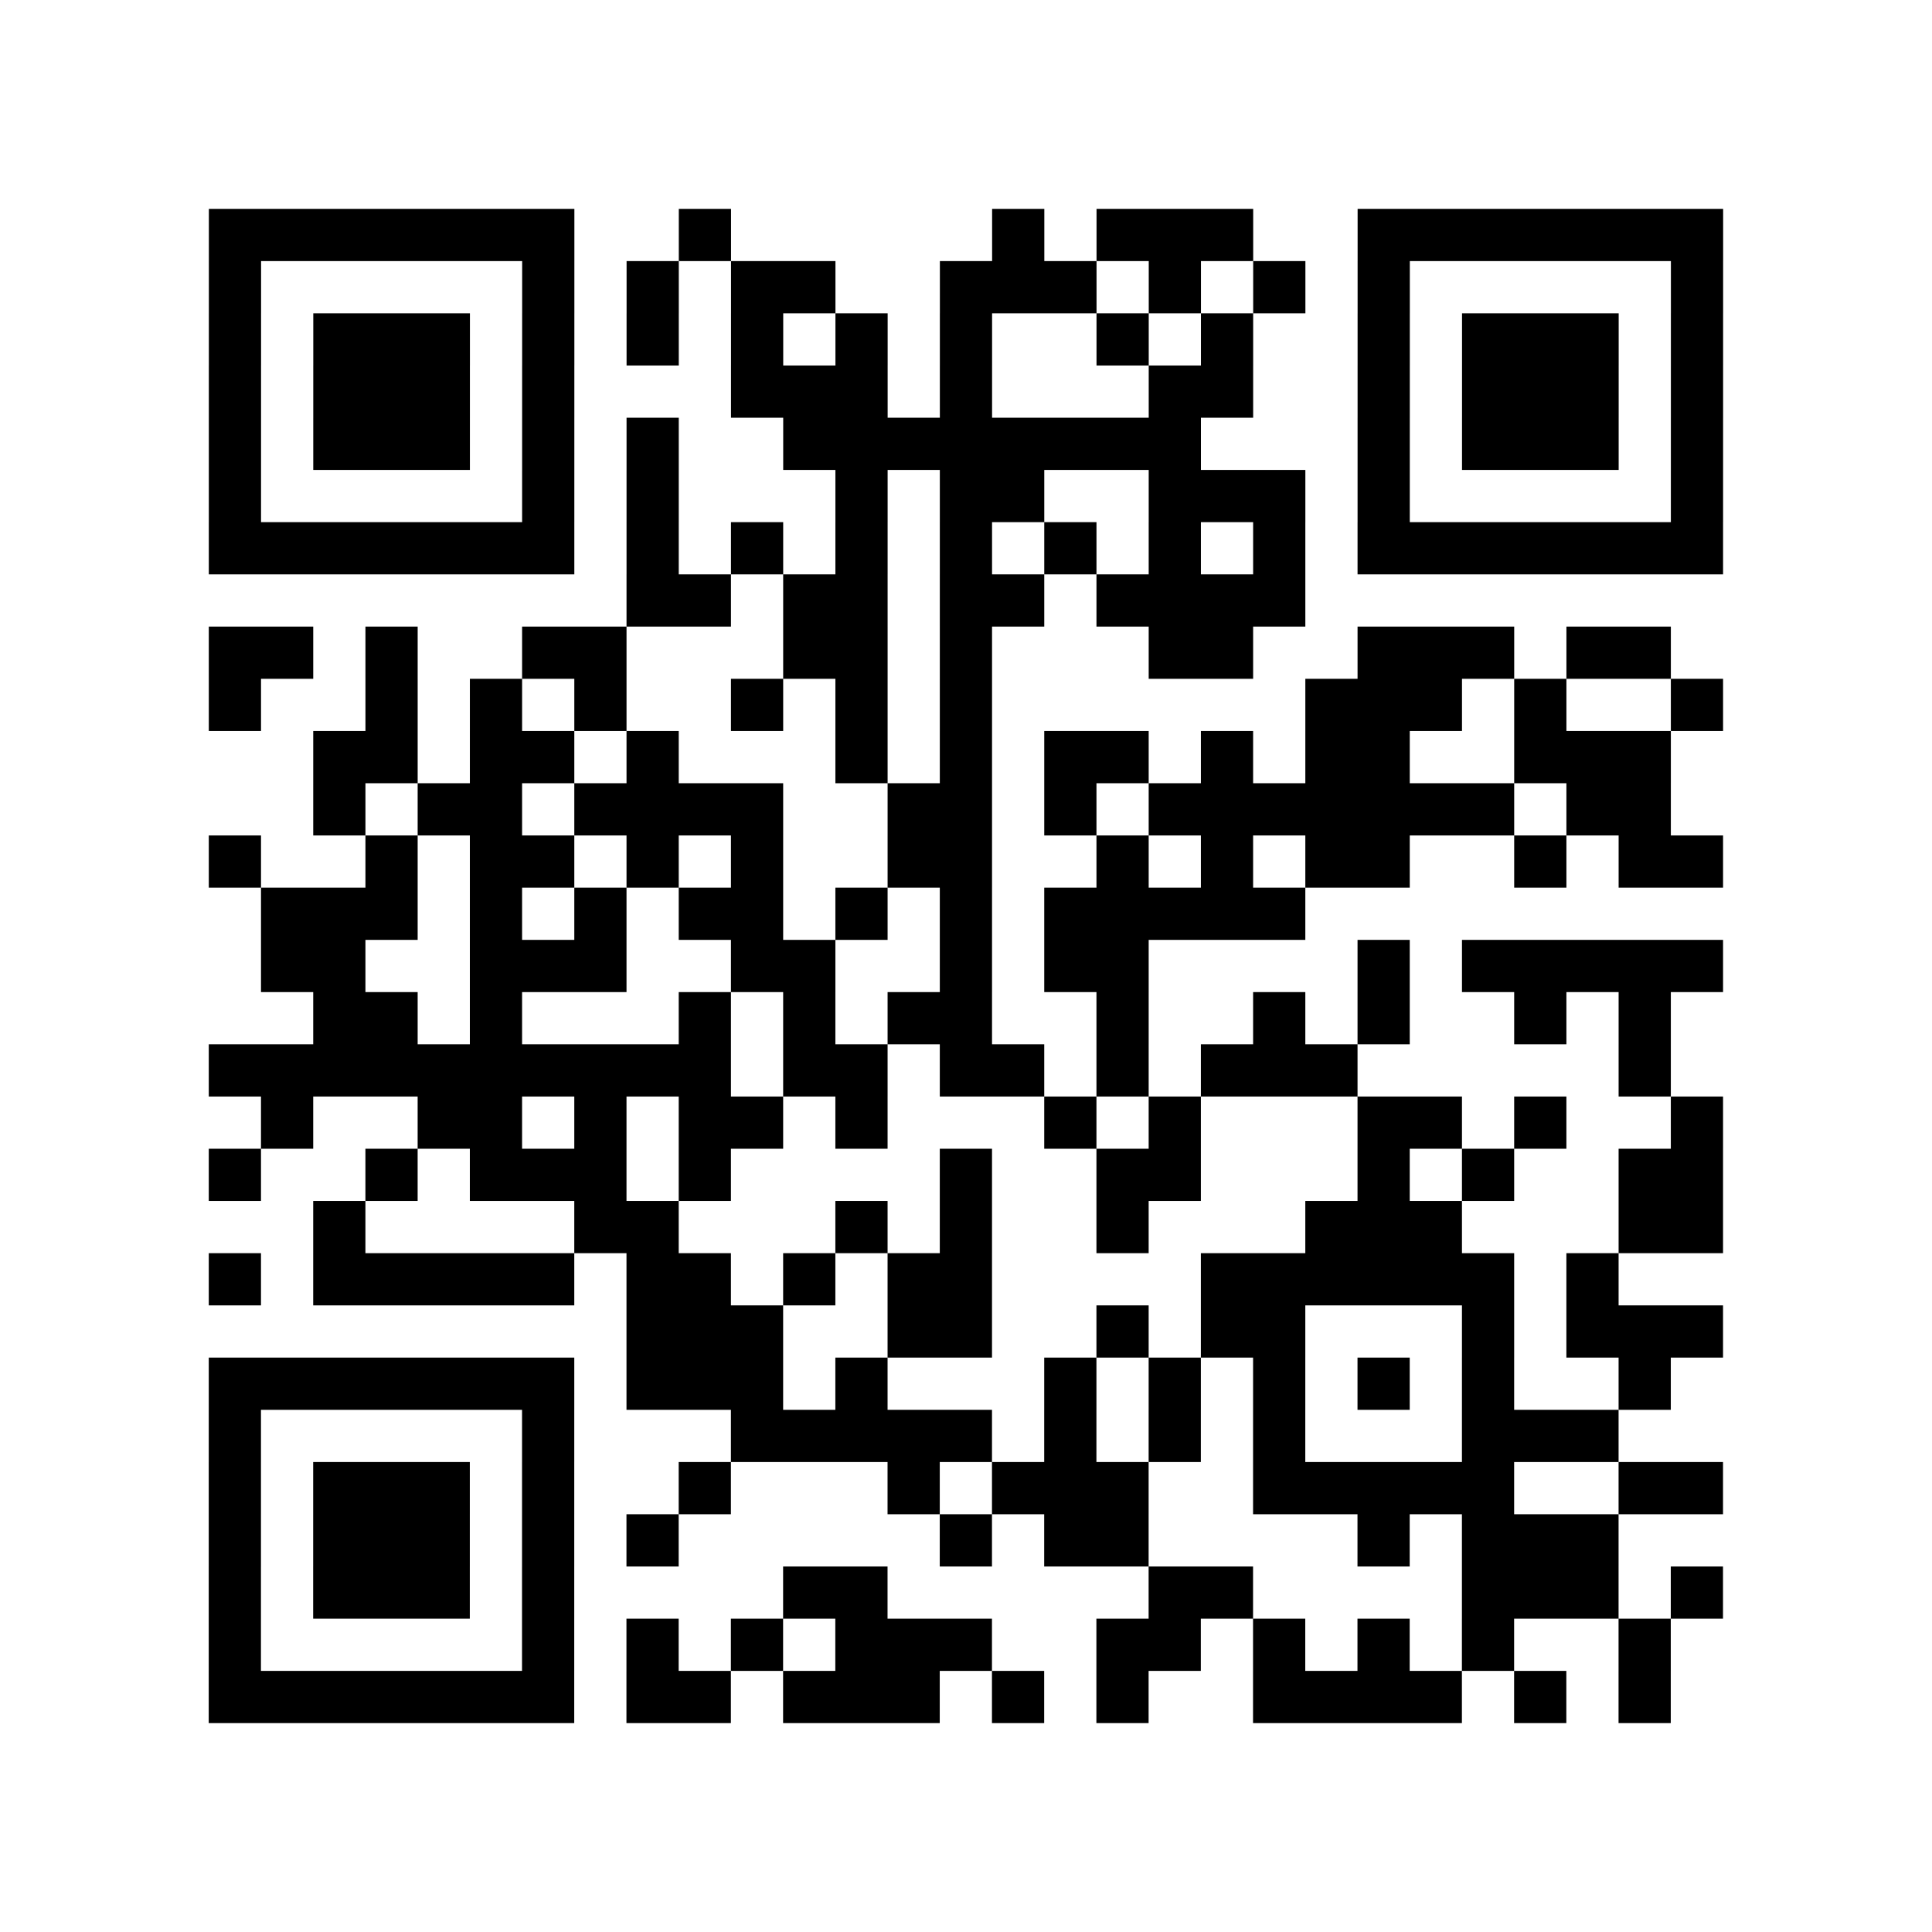
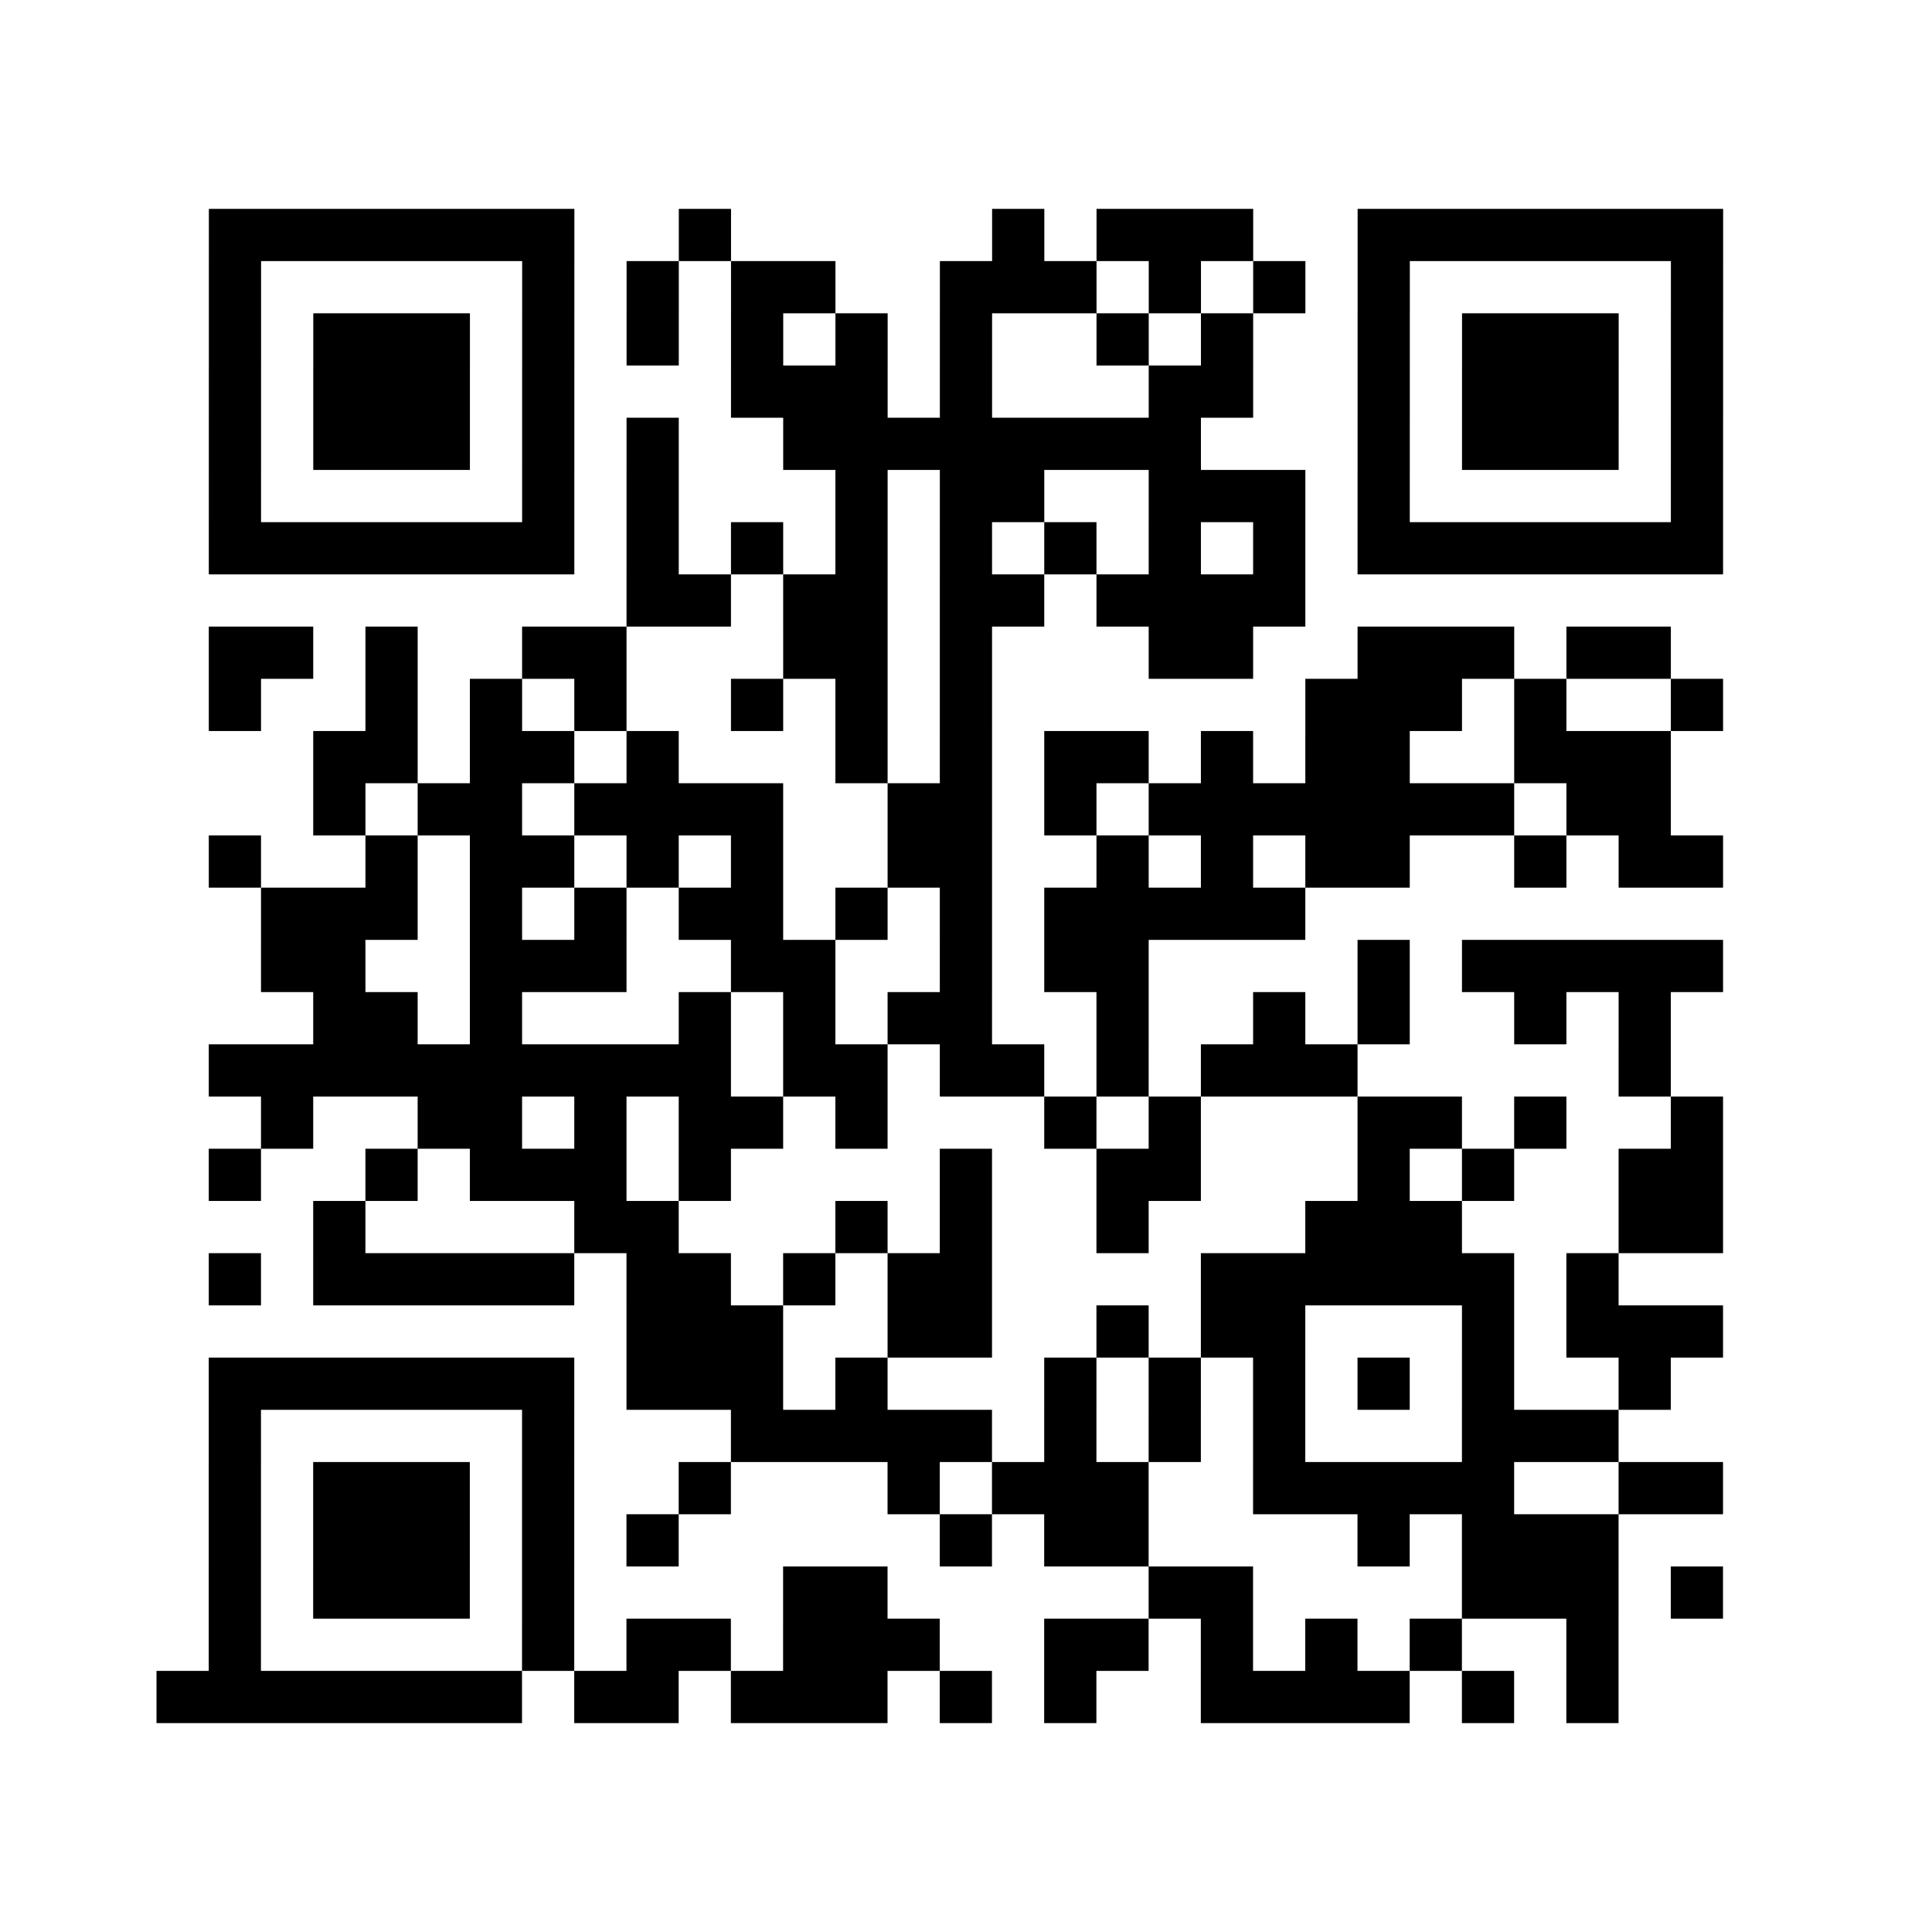
<svg xmlns="http://www.w3.org/2000/svg" width="37" height="37" class="segno">
-   <path class="qrline" stroke="#000" d="M4 4.5h7m2 0h1m5 0h1m1 0h3m2 0h7m-29 1h1m5 0h1m1 0h1m1 0h2m2 0h3m1 0h1m1 0h1m1 0h1m5 0h1m-29 1h1m1 0h3m1 0h1m1 0h1m1 0h1m1 0h1m1 0h1m2 0h1m1 0h1m2 0h1m1 0h3m1 0h1m-29 1h1m1 0h3m1 0h1m3 0h3m1 0h1m3 0h2m2 0h1m1 0h3m1 0h1m-29 1h1m1 0h3m1 0h1m1 0h1m2 0h8m3 0h1m1 0h3m1 0h1m-29 1h1m5 0h1m1 0h1m3 0h1m1 0h2m2 0h3m1 0h1m5 0h1m-29 1h7m1 0h1m1 0h1m1 0h1m1 0h1m1 0h1m1 0h1m1 0h1m1 0h7m-21 1h2m1 0h2m1 0h2m1 0h4m-21 1h2m1 0h1m2 0h2m3 0h2m1 0h1m3 0h2m2 0h3m1 0h2m-28 1h1m2 0h1m1 0h1m1 0h1m2 0h1m1 0h1m1 0h1m6 0h3m1 0h1m2 0h1m-27 1h2m1 0h2m1 0h1m3 0h1m1 0h1m1 0h2m1 0h1m1 0h2m2 0h3m-26 1h1m1 0h2m1 0h4m2 0h2m1 0h1m1 0h7m1 0h2m-28 1h1m2 0h1m1 0h2m1 0h1m1 0h1m2 0h2m2 0h1m1 0h1m1 0h2m2 0h1m1 0h2m-28 1h3m1 0h1m1 0h1m1 0h2m1 0h1m1 0h1m1 0h5m-20 1h2m2 0h3m2 0h2m2 0h1m1 0h2m4 0h1m1 0h5m-27 1h2m1 0h1m3 0h1m1 0h1m1 0h2m2 0h1m2 0h1m1 0h1m2 0h1m1 0h1m-28 1h10m1 0h2m1 0h2m1 0h1m1 0h3m5 0h1m-27 1h1m2 0h2m1 0h1m1 0h2m1 0h1m3 0h1m1 0h1m3 0h2m1 0h1m2 0h1m-29 1h1m2 0h1m1 0h3m1 0h1m4 0h1m2 0h2m3 0h1m1 0h1m2 0h2m-27 1h1m4 0h2m3 0h1m1 0h1m2 0h1m3 0h3m3 0h2m-29 1h1m1 0h5m1 0h2m1 0h1m1 0h2m4 0h6m1 0h1m-19 1h3m2 0h2m2 0h1m1 0h2m3 0h1m1 0h3m-29 1h7m1 0h3m1 0h1m3 0h1m1 0h1m1 0h1m1 0h1m1 0h1m2 0h1m-28 1h1m5 0h1m3 0h5m1 0h1m1 0h1m1 0h1m3 0h3m-27 1h1m1 0h3m1 0h1m2 0h1m3 0h1m1 0h3m2 0h5m2 0h2m-29 1h1m1 0h3m1 0h1m1 0h1m5 0h1m1 0h2m4 0h1m1 0h3m-27 1h1m1 0h3m1 0h1m4 0h2m5 0h2m4 0h3m1 0h1m-29 1h1m5 0h1m1 0h1m1 0h1m1 0h3m2 0h2m1 0h1m1 0h1m1 0h1m2 0h1m-28 1h7m1 0h2m1 0h3m1 0h1m1 0h1m2 0h4m1 0h1m1 0h1" />
+   <path class="qrline" stroke="#000" d="M4 4.5h7m2 0h1m5 0h1m1 0h3m2 0h7m-29 1h1m5 0h1m1 0h1m1 0h2m2 0h3m1 0h1m1 0h1m1 0h1m5 0h1m-29 1h1m1 0h3m1 0h1m1 0h1m1 0h1m1 0h1m1 0h1m2 0h1m1 0h1m2 0h1m1 0h3m1 0h1m-29 1h1m1 0h3m1 0h1m3 0h3m1 0h1m3 0h2m2 0h1m1 0h3m1 0h1m-29 1h1m1 0h3m1 0h1m1 0h1m2 0h8m3 0h1m1 0h3m1 0h1m-29 1h1m5 0h1m1 0h1m3 0h1m1 0h2m2 0h3m1 0h1m5 0h1m-29 1h7m1 0h1m1 0h1m1 0h1m1 0h1m1 0h1m1 0h1m1 0h1m1 0h7m-21 1h2m1 0h2m1 0h2m1 0h4m-21 1h2m1 0h1m2 0h2m3 0h2m1 0h1m3 0h2m2 0h3m1 0h2m-28 1h1m2 0h1m1 0h1m1 0h1m2 0h1m1 0h1m1 0h1m6 0h3m1 0h1m2 0h1m-27 1h2m1 0h2m1 0h1m3 0h1m1 0h1m1 0h2m1 0h1m1 0h2m2 0h3m-26 1h1m1 0h2m1 0h4m2 0h2m1 0h1m1 0h7m1 0h2m-28 1h1m2 0h1m1 0h2m1 0h1m1 0h1m2 0h2m2 0h1m1 0h1m1 0h2m2 0h1m1 0h2m-28 1h3m1 0h1m1 0h1m1 0h2m1 0h1m1 0h1m1 0h5m-20 1h2m2 0h3m2 0h2m2 0h1m1 0h2m4 0h1m1 0h5m-27 1h2m1 0h1m3 0h1m1 0h1m1 0h2m2 0h1m2 0h1m1 0h1m2 0h1m1 0h1m-28 1h10m1 0h2m1 0h2m1 0h1m1 0h3m5 0h1m-27 1h1m2 0h2m1 0h1m1 0h2m1 0h1m3 0h1m1 0h1m3 0h2m1 0h1m2 0h1m-29 1h1m2 0h1m1 0h3m1 0h1m4 0h1m2 0h2m3 0h1m1 0h1m2 0h2m-27 1h1m4 0h2m3 0h1m1 0h1m2 0h1m3 0h3m3 0h2m-29 1h1m1 0h5m1 0h2m1 0h1m1 0h2m4 0h6m1 0h1m-19 1h3m2 0h2m2 0h1m1 0h2m3 0h1m1 0h3m-29 1h7m1 0h3m1 0h1m3 0h1m1 0h1m1 0h1m1 0h1m1 0h1m2 0h1m-28 1h1m5 0h1m3 0h5m1 0h1m1 0h1m1 0h1m3 0h3m-27 1h1m1 0h3m1 0h1m2 0h1m3 0h1m1 0h3m2 0h5m2 0h2m-29 1h1m1 0h3m1 0h1m1 0h1m5 0h1m1 0h2m4 0h1m1 0h3m-27 1h1m1 0h3m1 0h1m4 0h2m5 0h2m4 0h3m1 0h1m-29 1h1m5 0h1m1 0h1h1m1 0h3m2 0h2m1 0h1m1 0h1m1 0h1m2 0h1m-28 1h7m1 0h2m1 0h3m1 0h1m1 0h1m2 0h4m1 0h1m1 0h1" />
</svg>